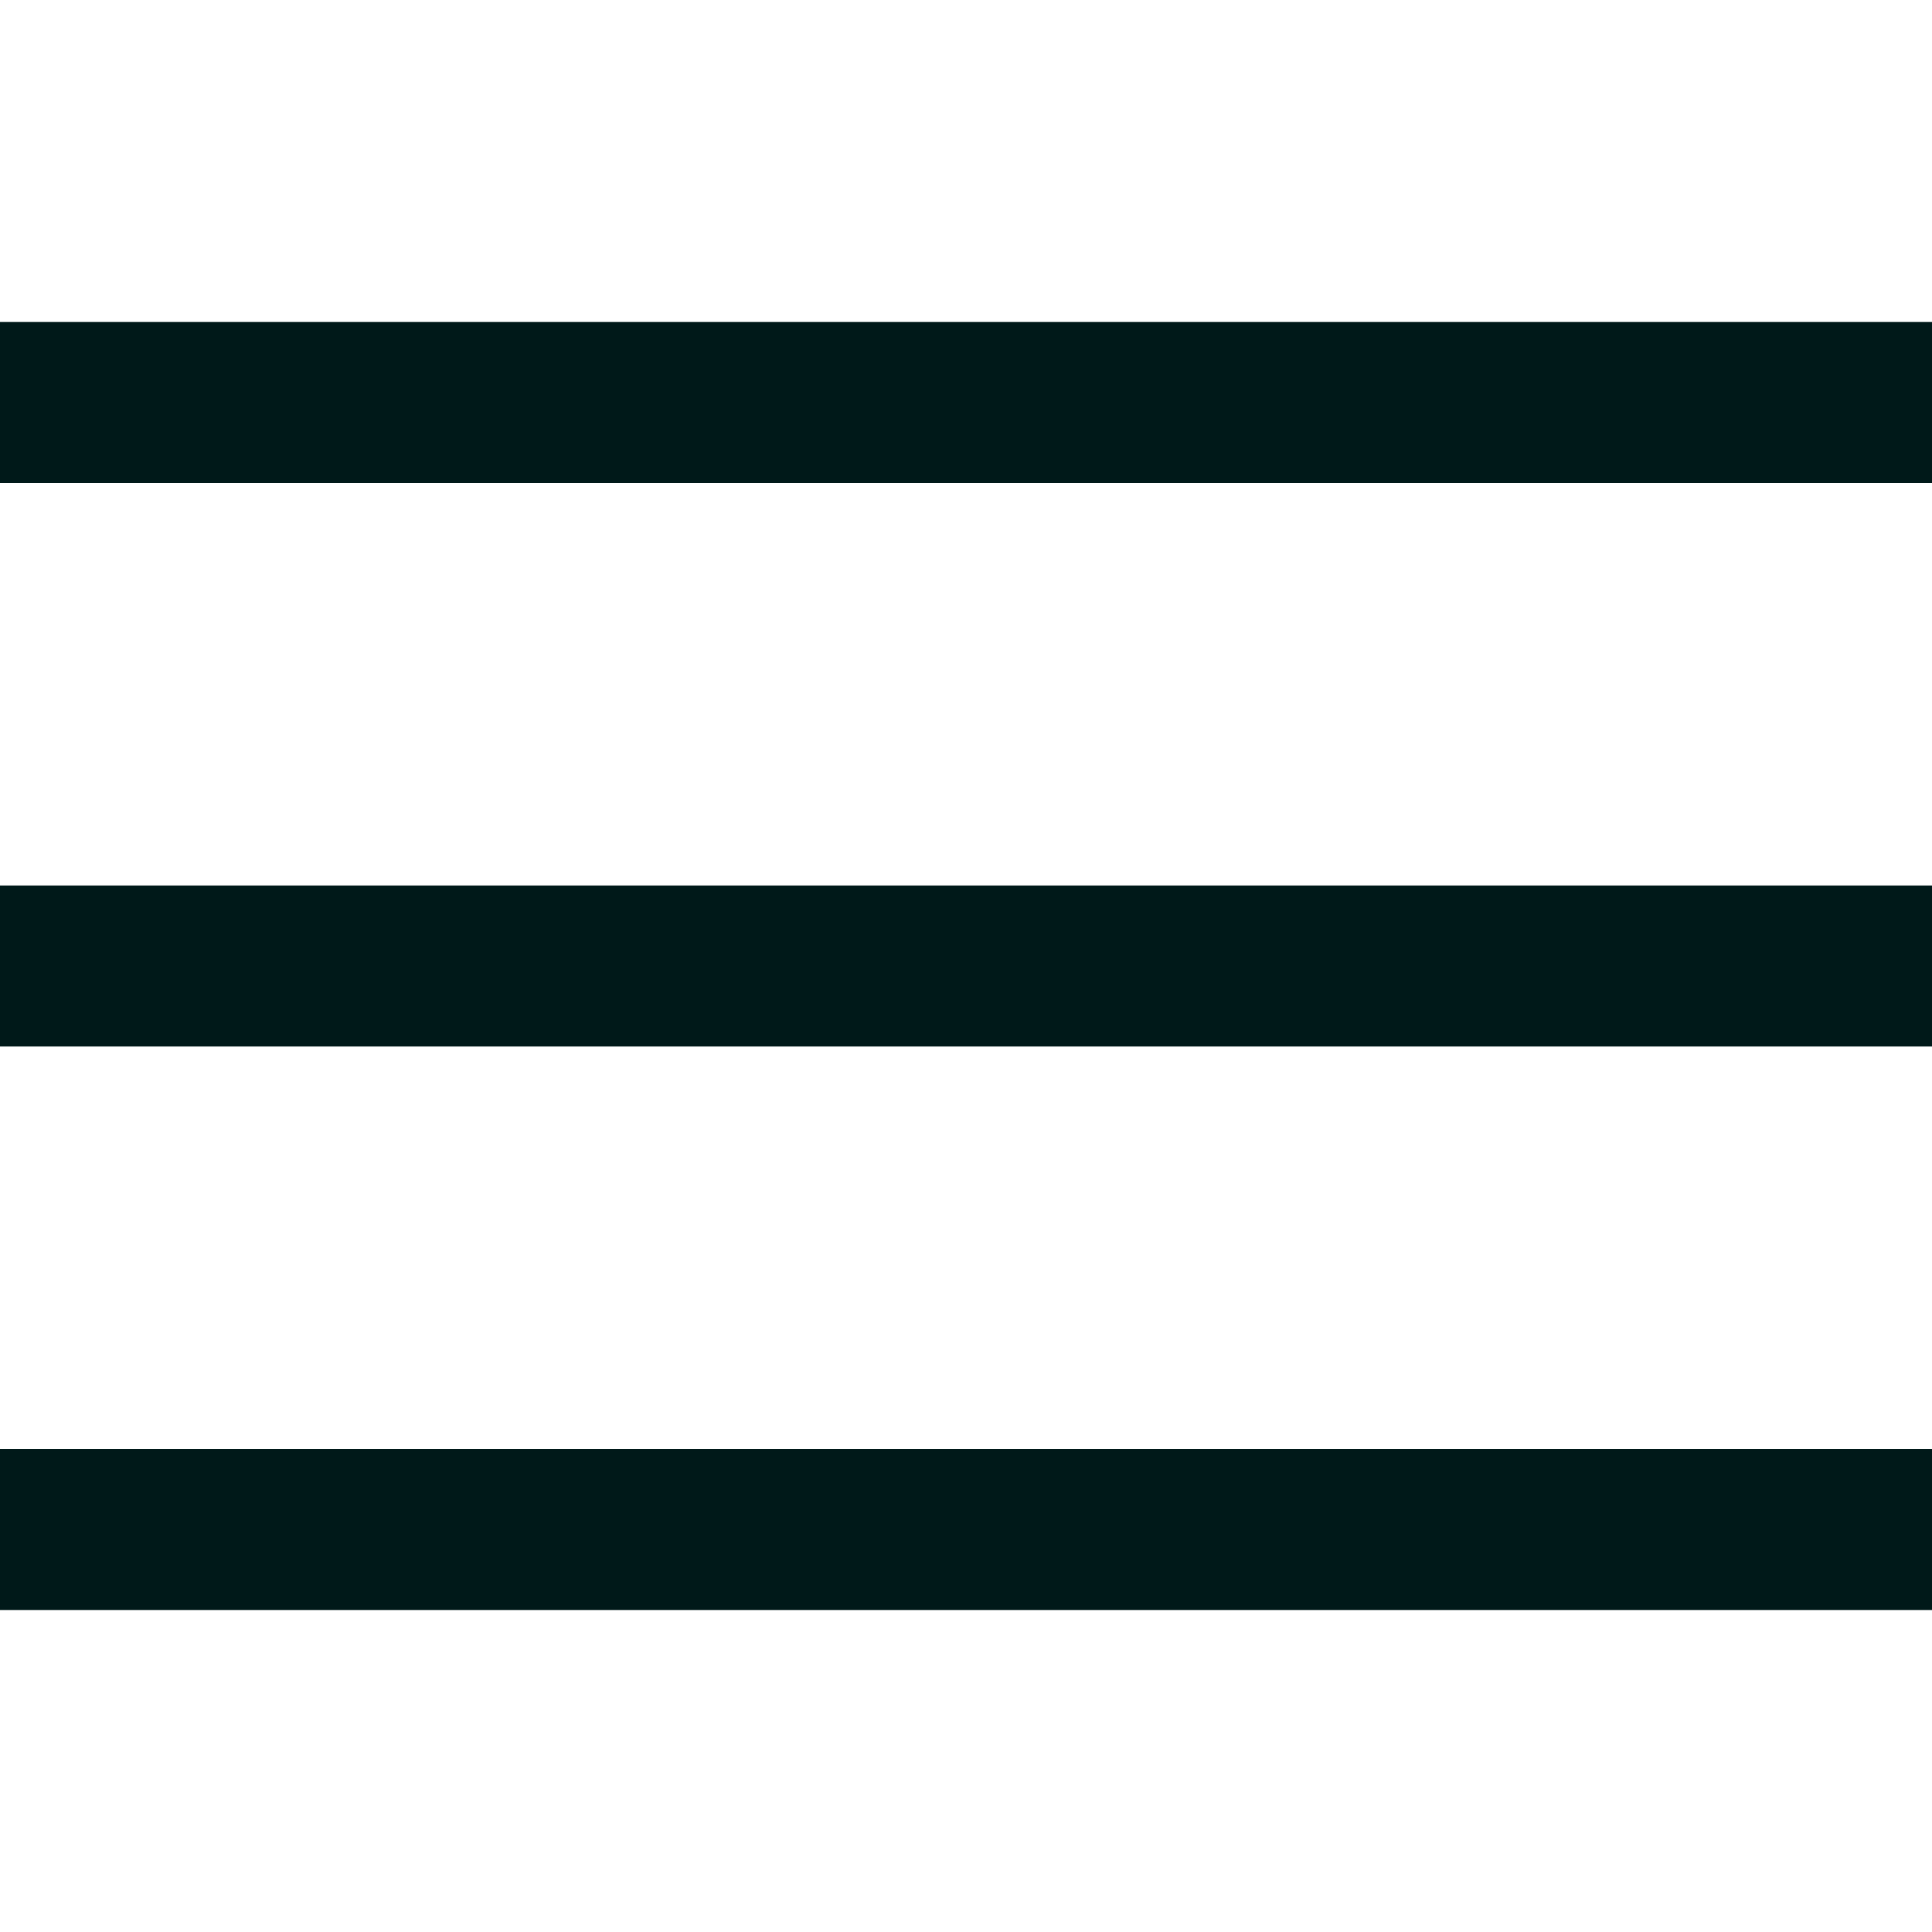
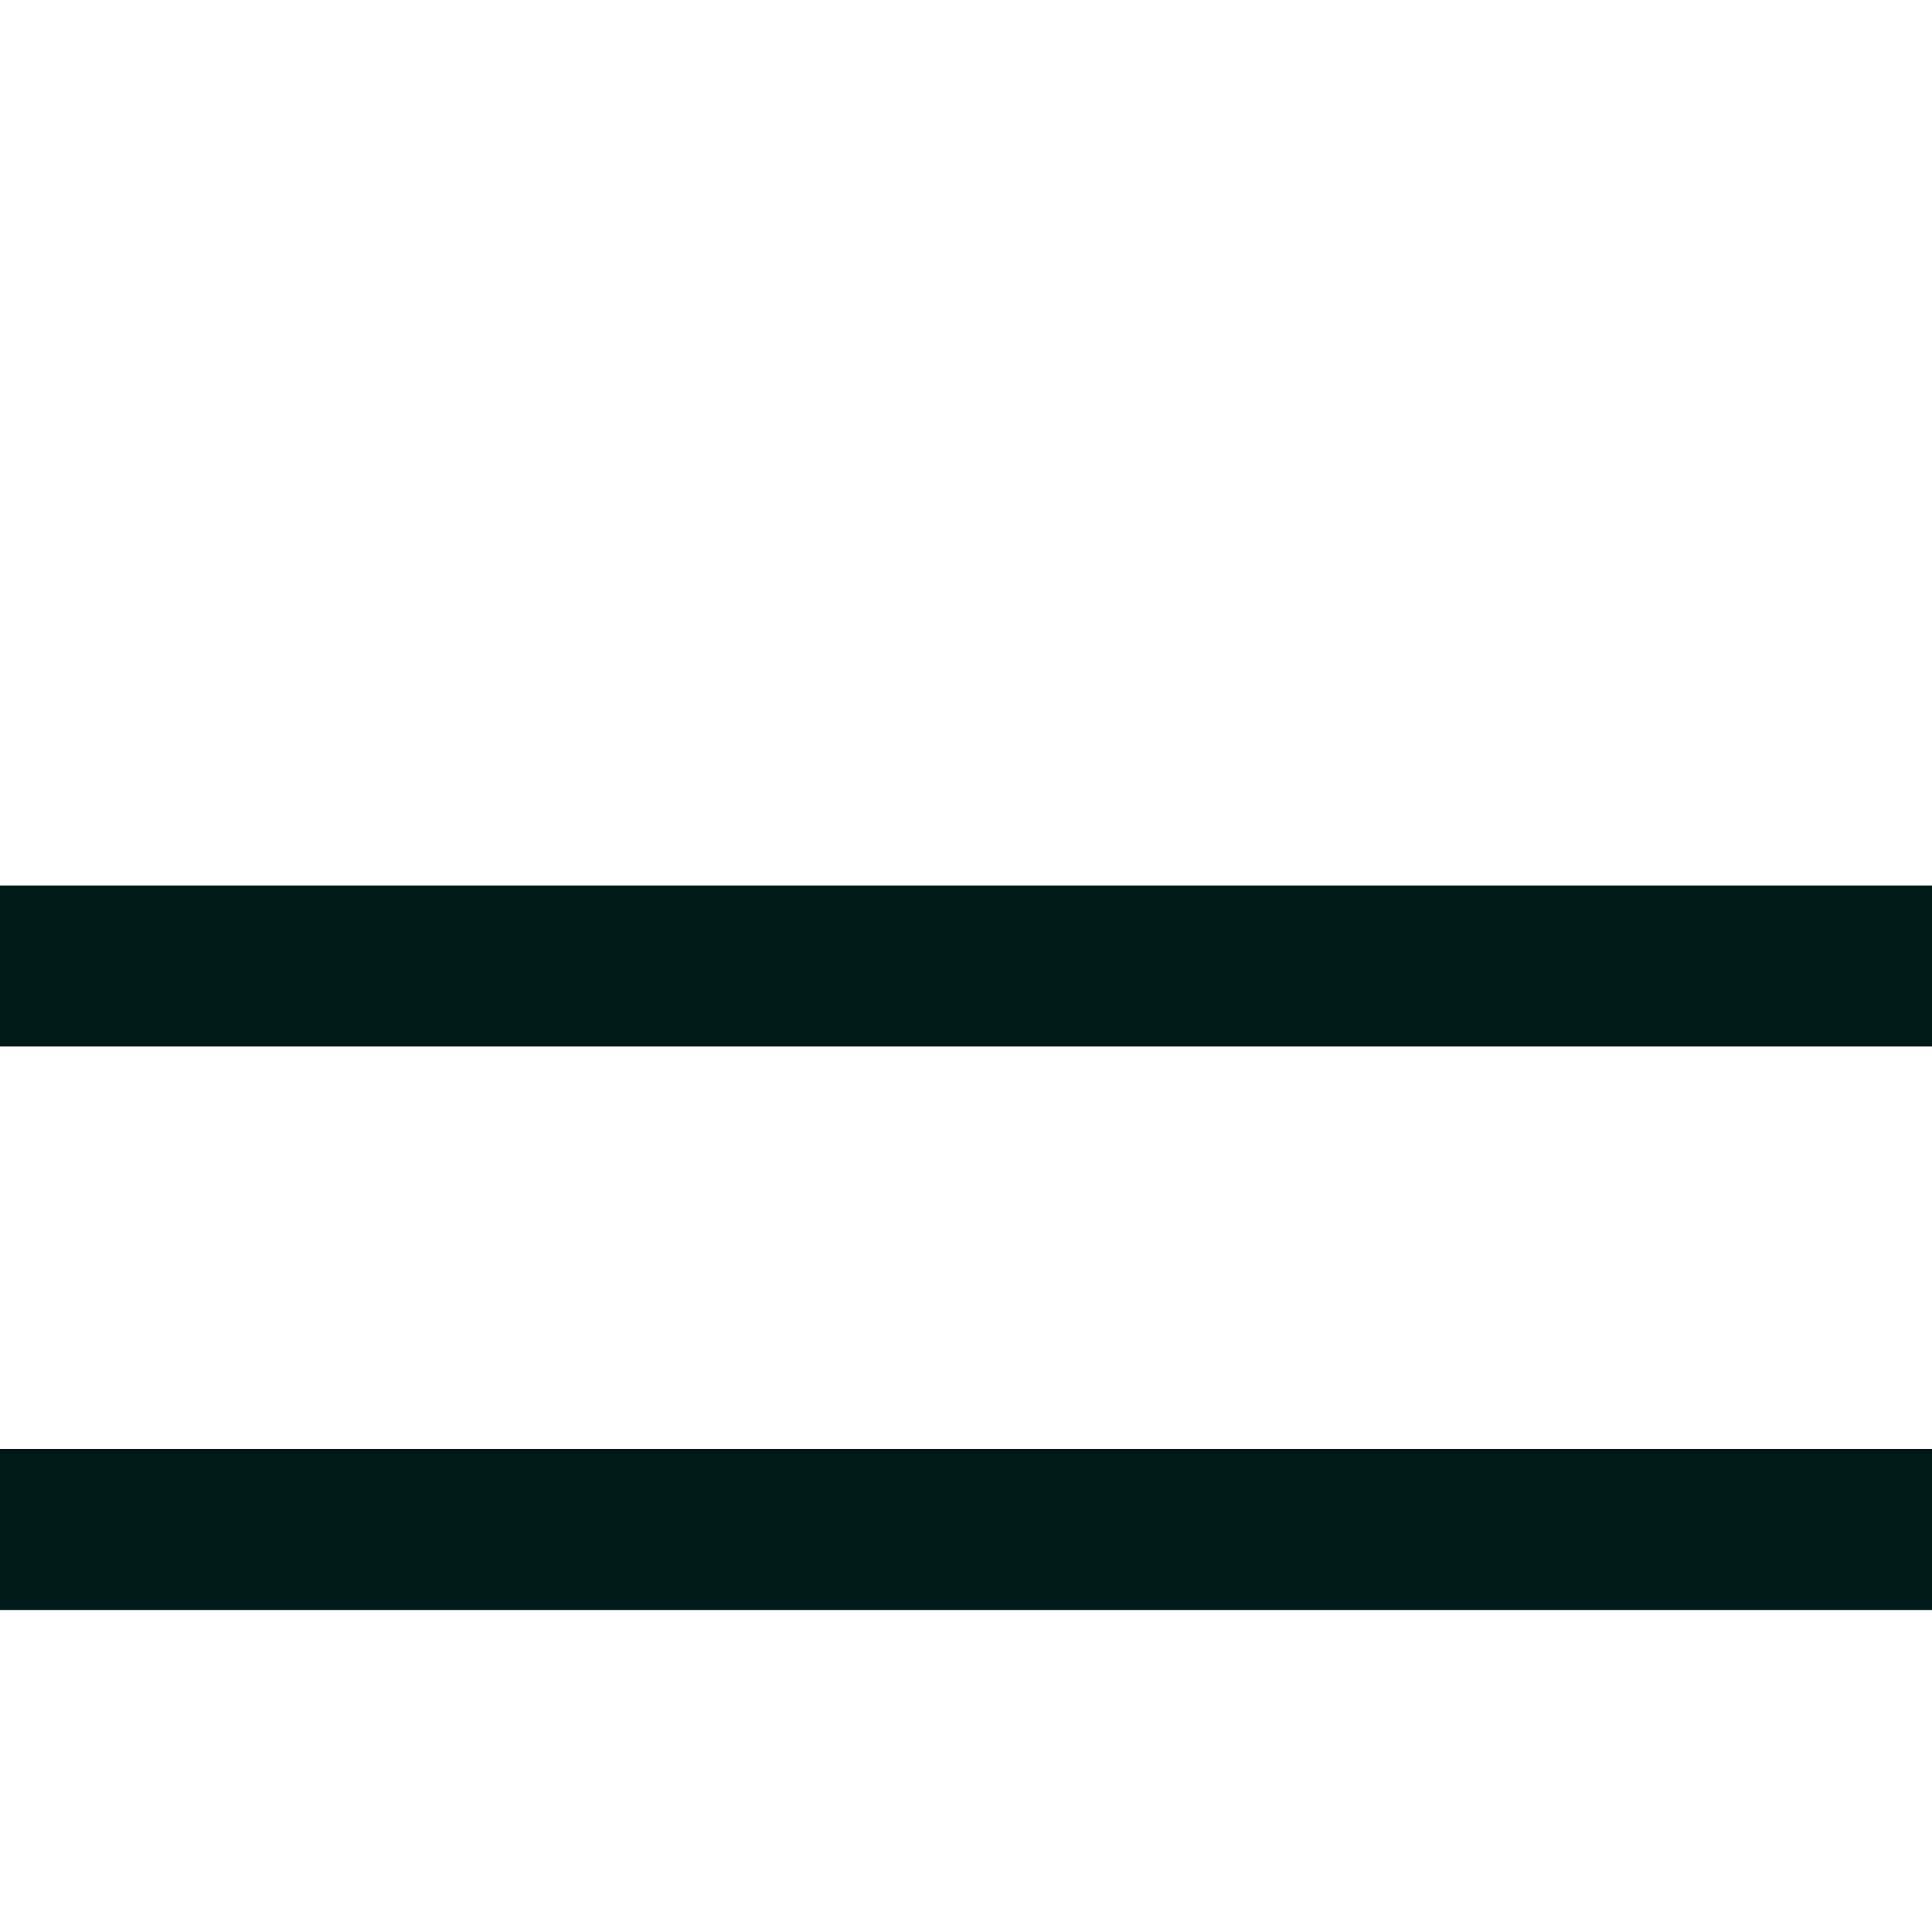
<svg xmlns="http://www.w3.org/2000/svg" width="24" height="24" viewBox="0 0 24 24" fill="none">
-   <path d="M0 4H24V6H0V4Z" fill="#001919" />
  <path d="M0 11H24V13H0V11Z" fill="#001919" />
-   <path d="M24 18H0V20H24V18Z" fill="#001919" />
+   <path d="M24 18H0V20H24Z" fill="#001919" />
</svg>